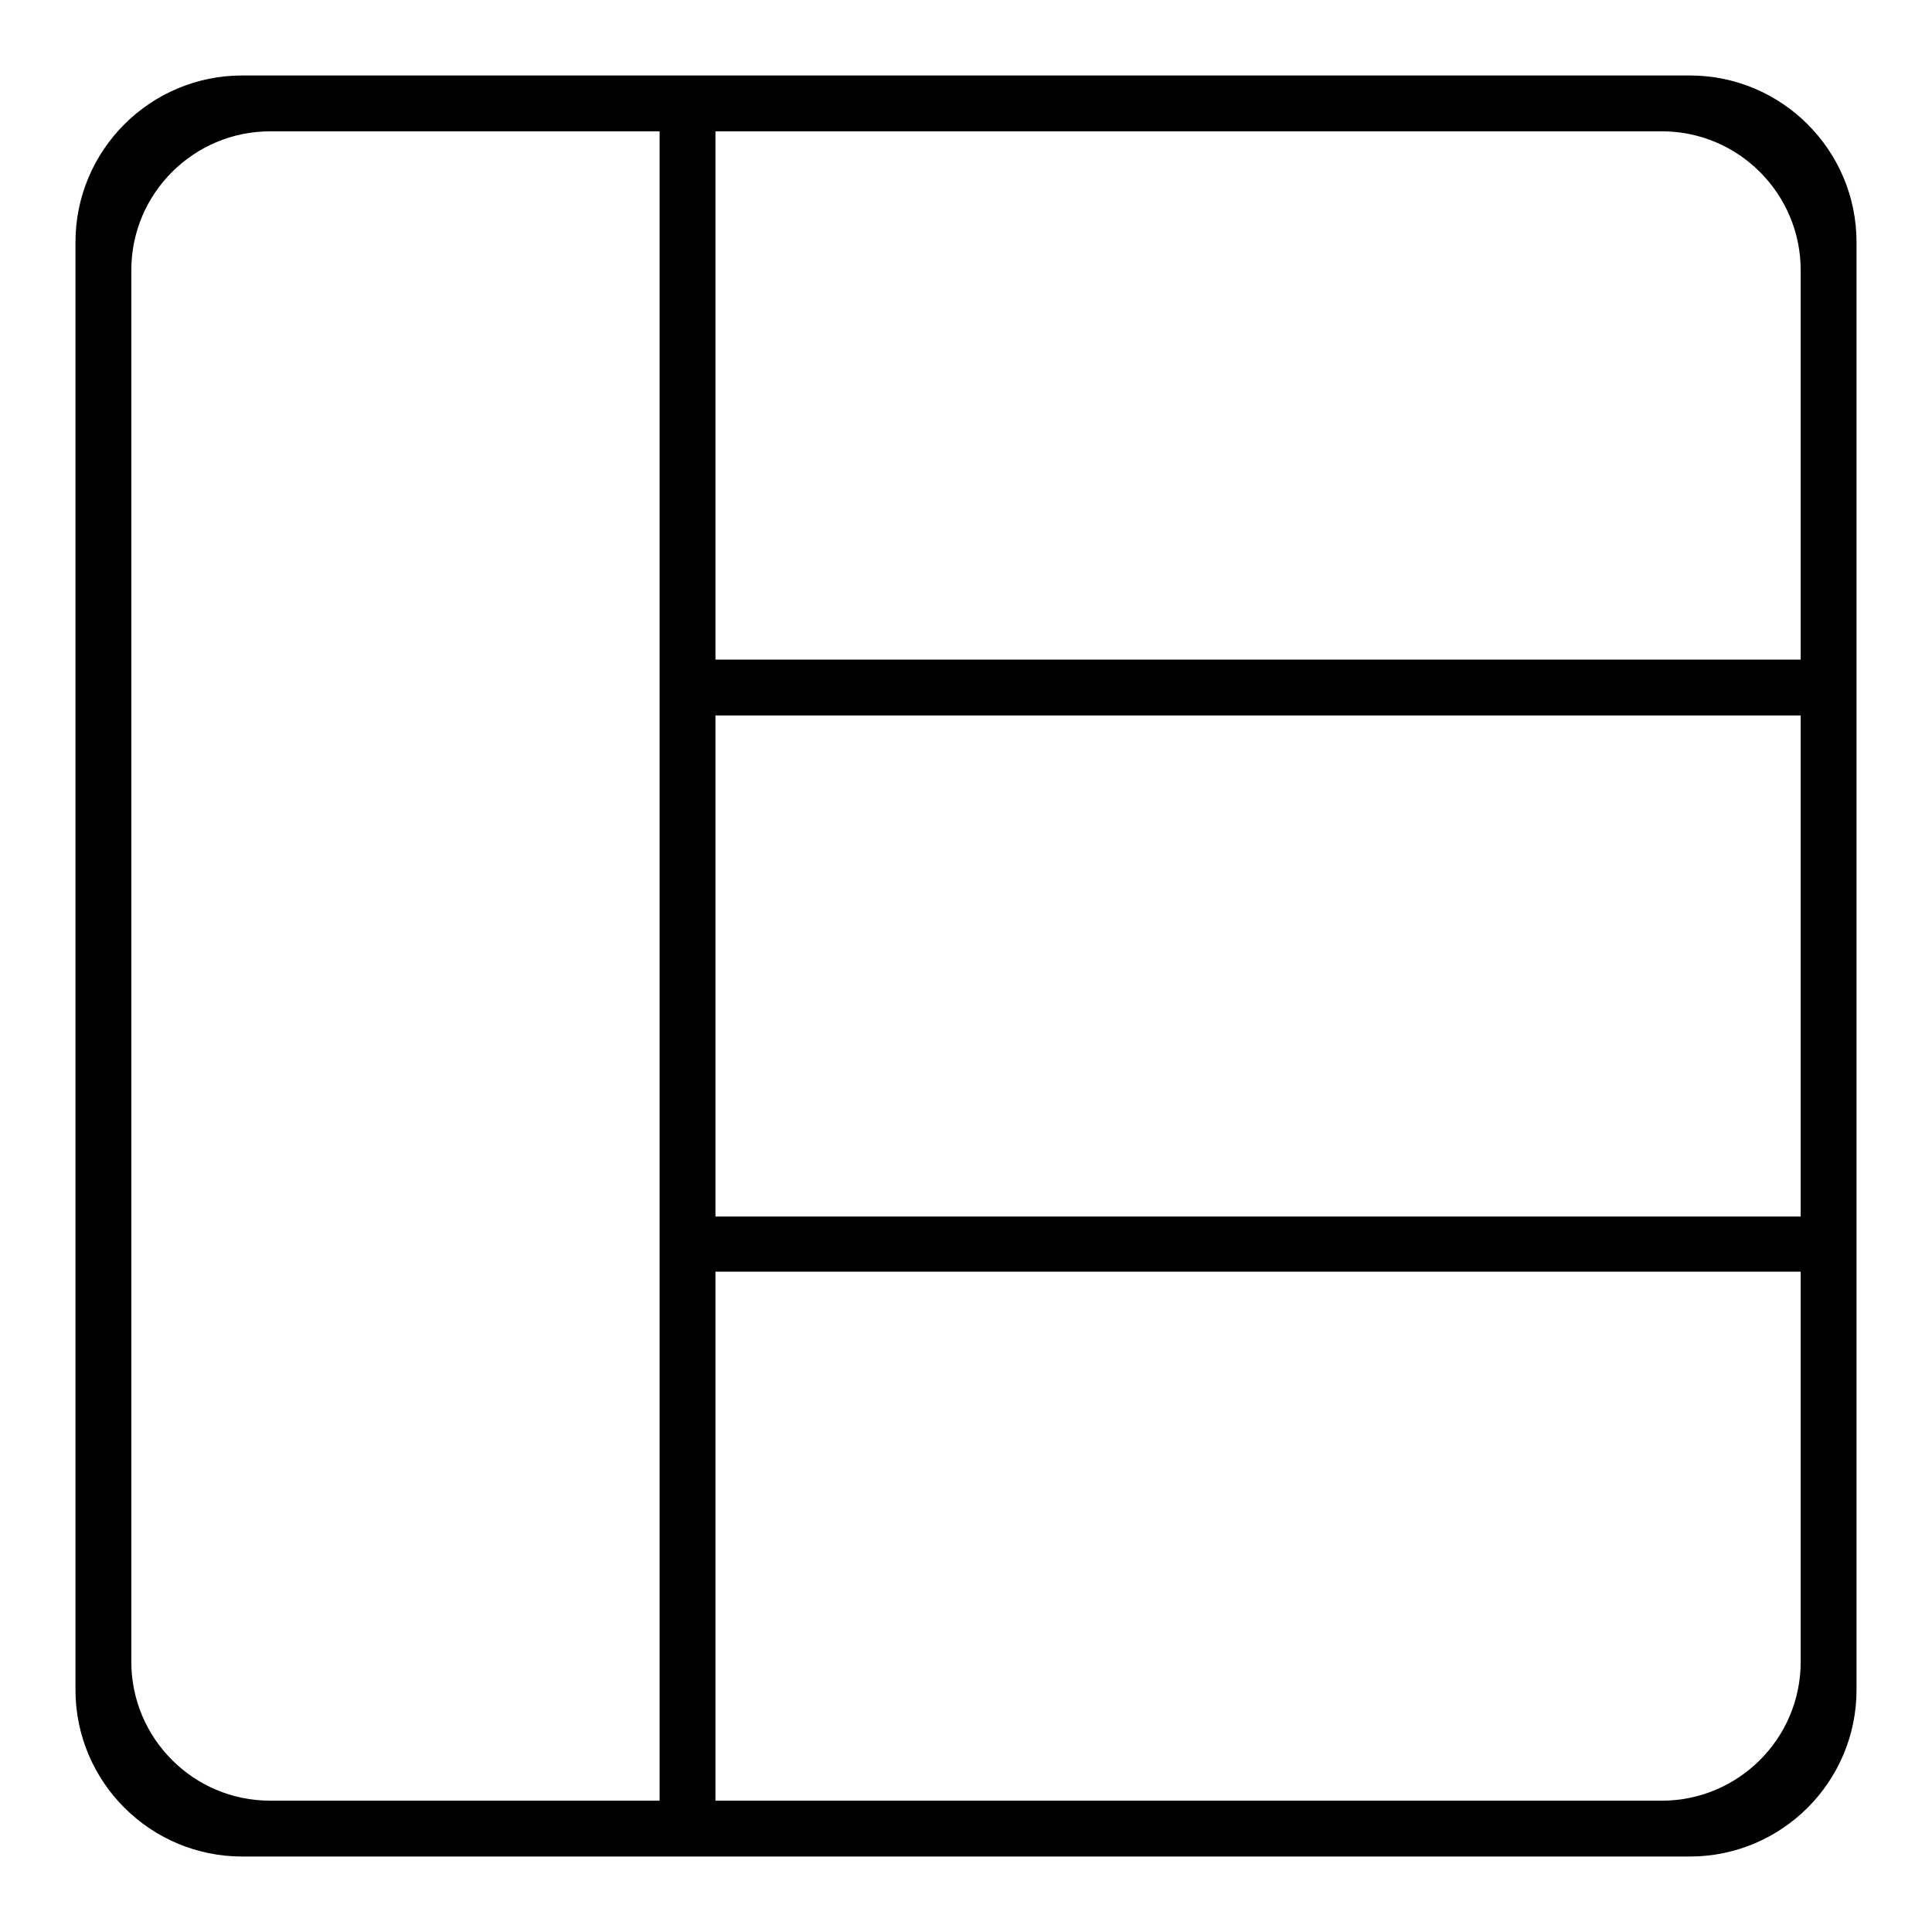
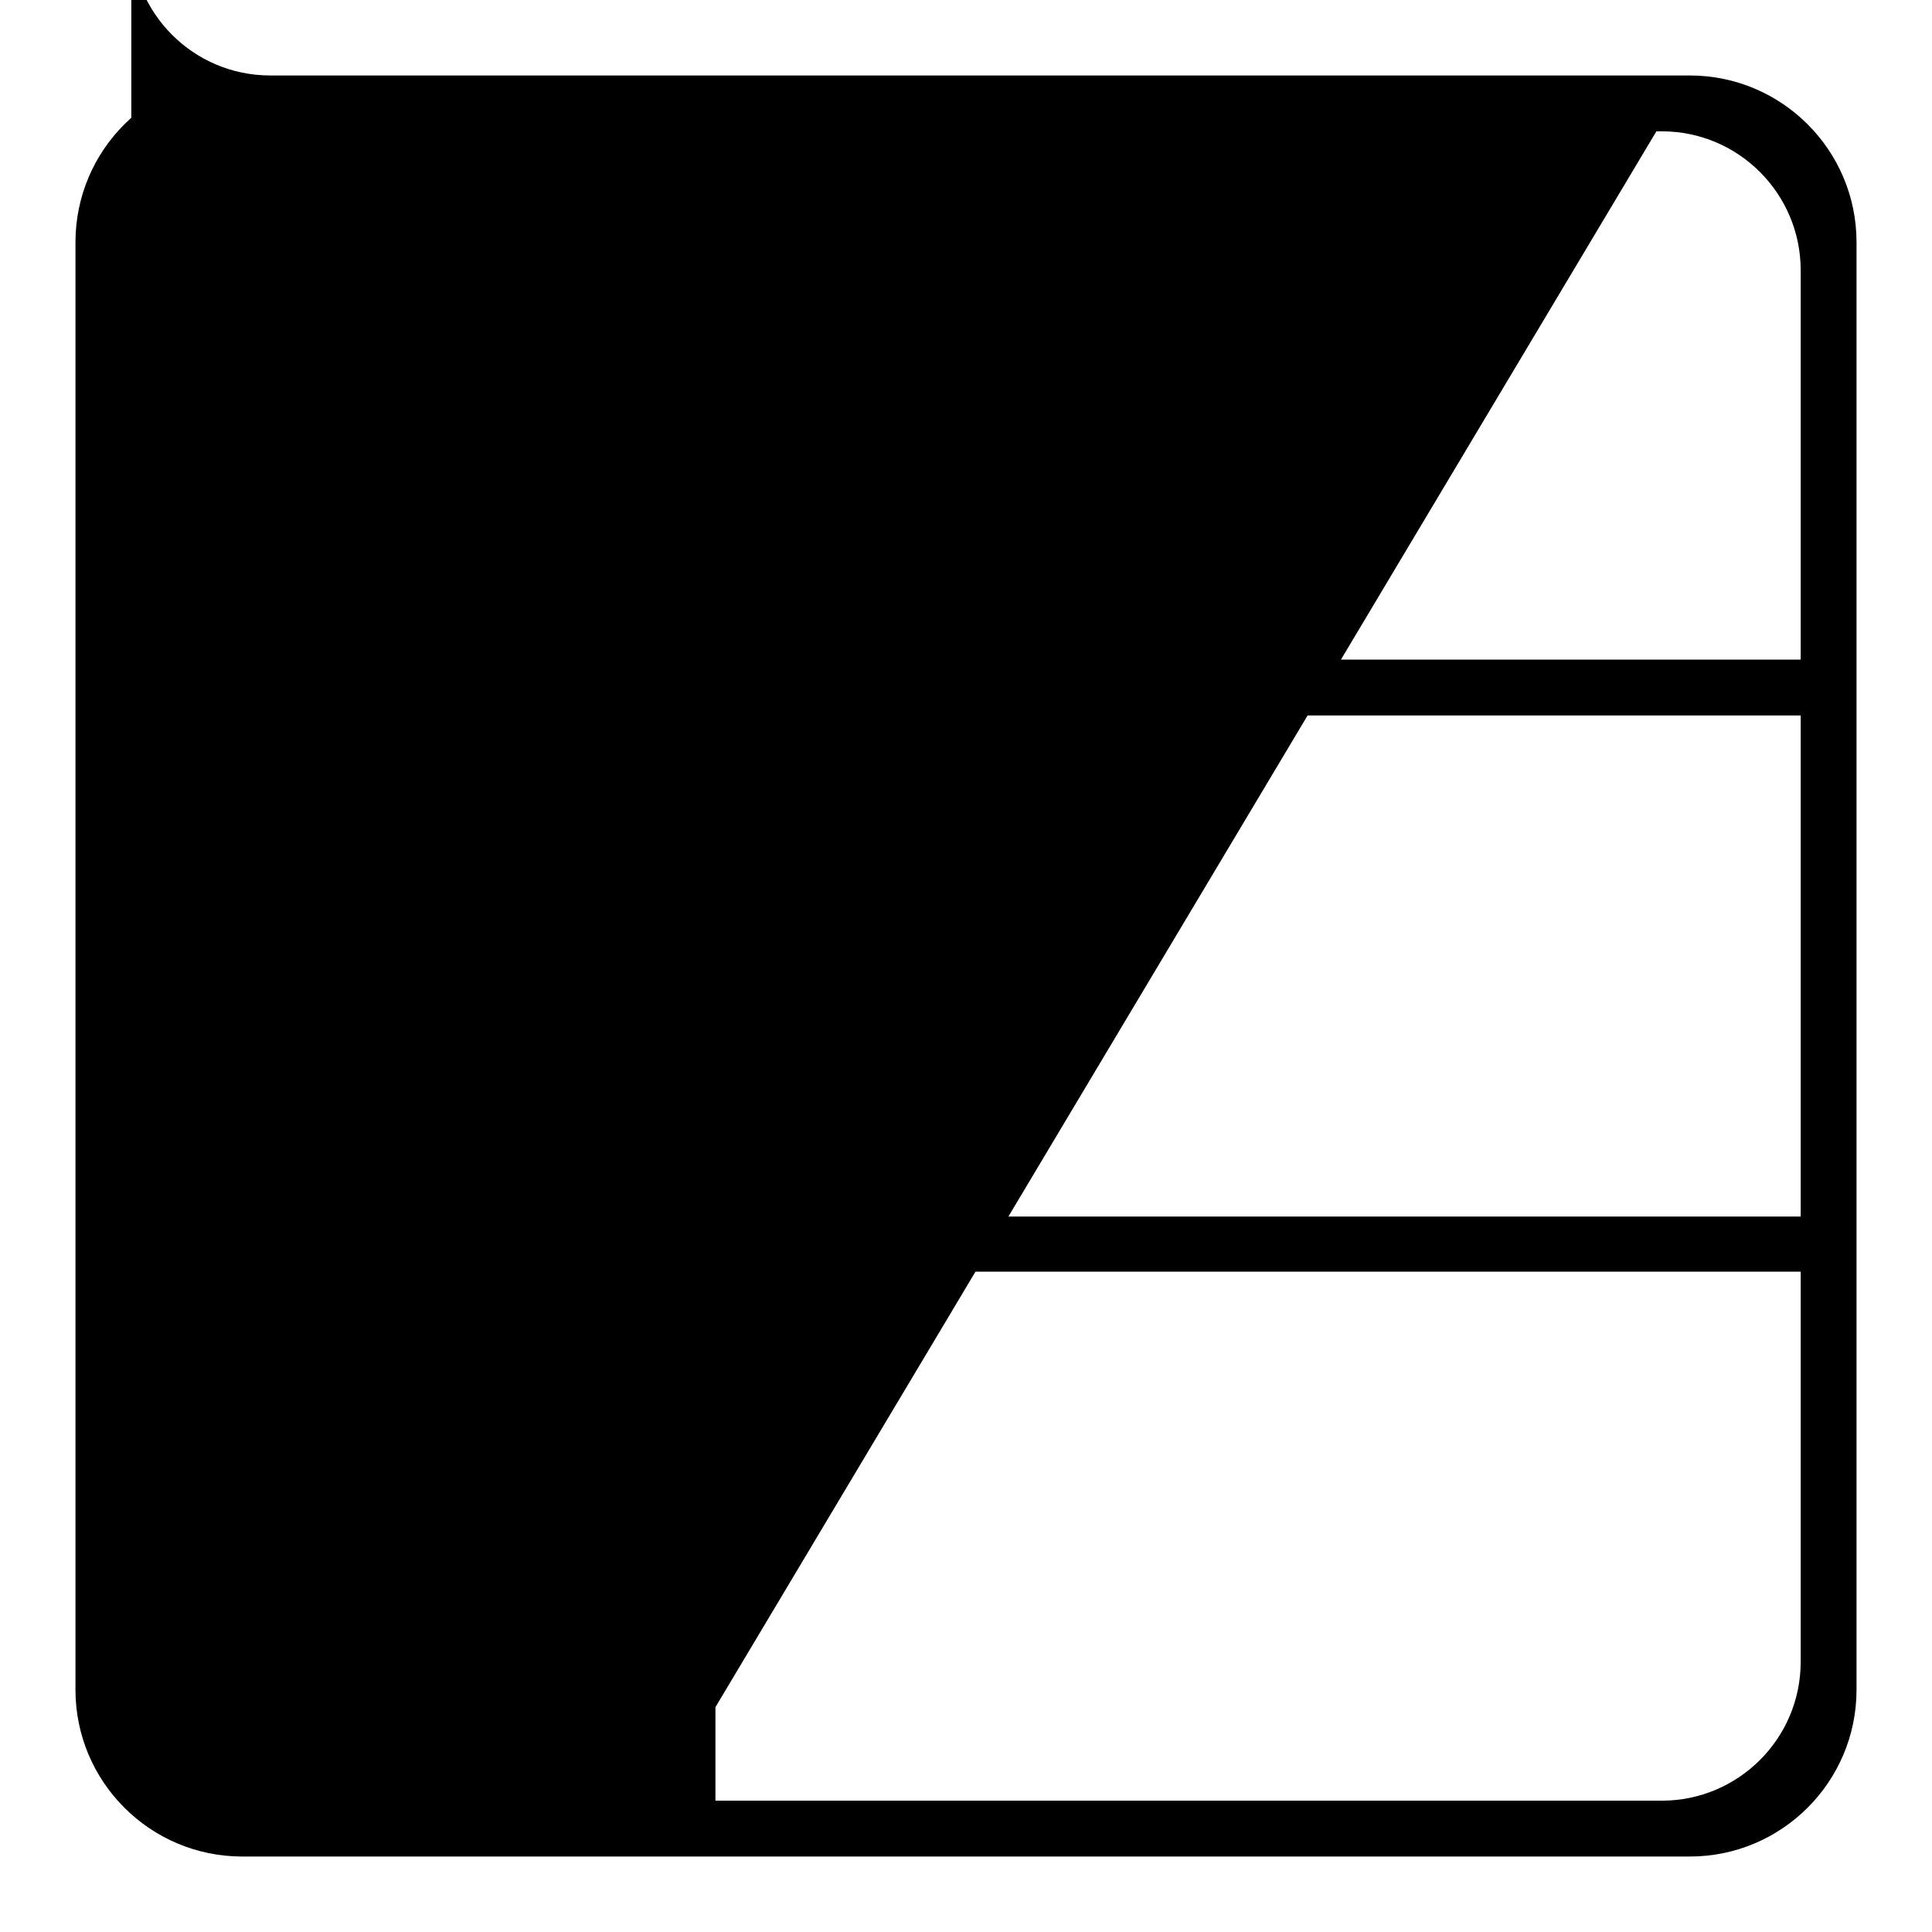
<svg xmlns="http://www.w3.org/2000/svg" version="1.1" x="0px" y="0px" viewBox="0 0 256 256" enable-background="new 0 0 256 256" xml:space="preserve">
  <g>
    <g>
      <g>
-         <path fill="#000000" d="M223.9,10H94.8h-7.4H32.1C19.9,10,10,19.9,10,32.1v55.3v73.8v7.4v55.3c0,12.2,9.9,22.1,22.1,22.1h55.3h7.4h129.1c12.2,0,22.1-9.9,22.1-22.1v-55.3v-7.4V87.4V32.1C246,19.9,236.1,10,223.9,10z M87.4,238.6H35.8c-10.2,0-18.4-8.3-18.4-18.4V35.8c0-10.2,8.3-18.4,18.4-18.4h51.6V238.6z M238.6,220.2c0,10.2-8.3,18.4-18.4,18.4H94.8v-70.1h143.8V220.2z M238.6,161.2H94.8V94.8h143.8V161.2z M238.6,87.4H94.8V17.4h125.4c10.2,0,18.4,8.3,18.4,18.4V87.4L238.6,87.4z" />
+         <path fill="#000000" d="M223.9,10H94.8h-7.4H32.1C19.9,10,10,19.9,10,32.1v55.3v73.8v7.4v55.3c0,12.2,9.9,22.1,22.1,22.1h55.3h7.4h129.1c12.2,0,22.1-9.9,22.1-22.1v-55.3v-7.4V87.4V32.1C246,19.9,236.1,10,223.9,10z H35.8c-10.2,0-18.4-8.3-18.4-18.4V35.8c0-10.2,8.3-18.4,18.4-18.4h51.6V238.6z M238.6,220.2c0,10.2-8.3,18.4-18.4,18.4H94.8v-70.1h143.8V220.2z M238.6,161.2H94.8V94.8h143.8V161.2z M238.6,87.4H94.8V17.4h125.4c10.2,0,18.4,8.3,18.4,18.4V87.4L238.6,87.4z" />
      </g>
      <g />
      <g />
      <g />
      <g />
      <g />
      <g />
      <g />
      <g />
      <g />
      <g />
      <g />
      <g />
      <g />
      <g />
      <g />
    </g>
  </g>
</svg>